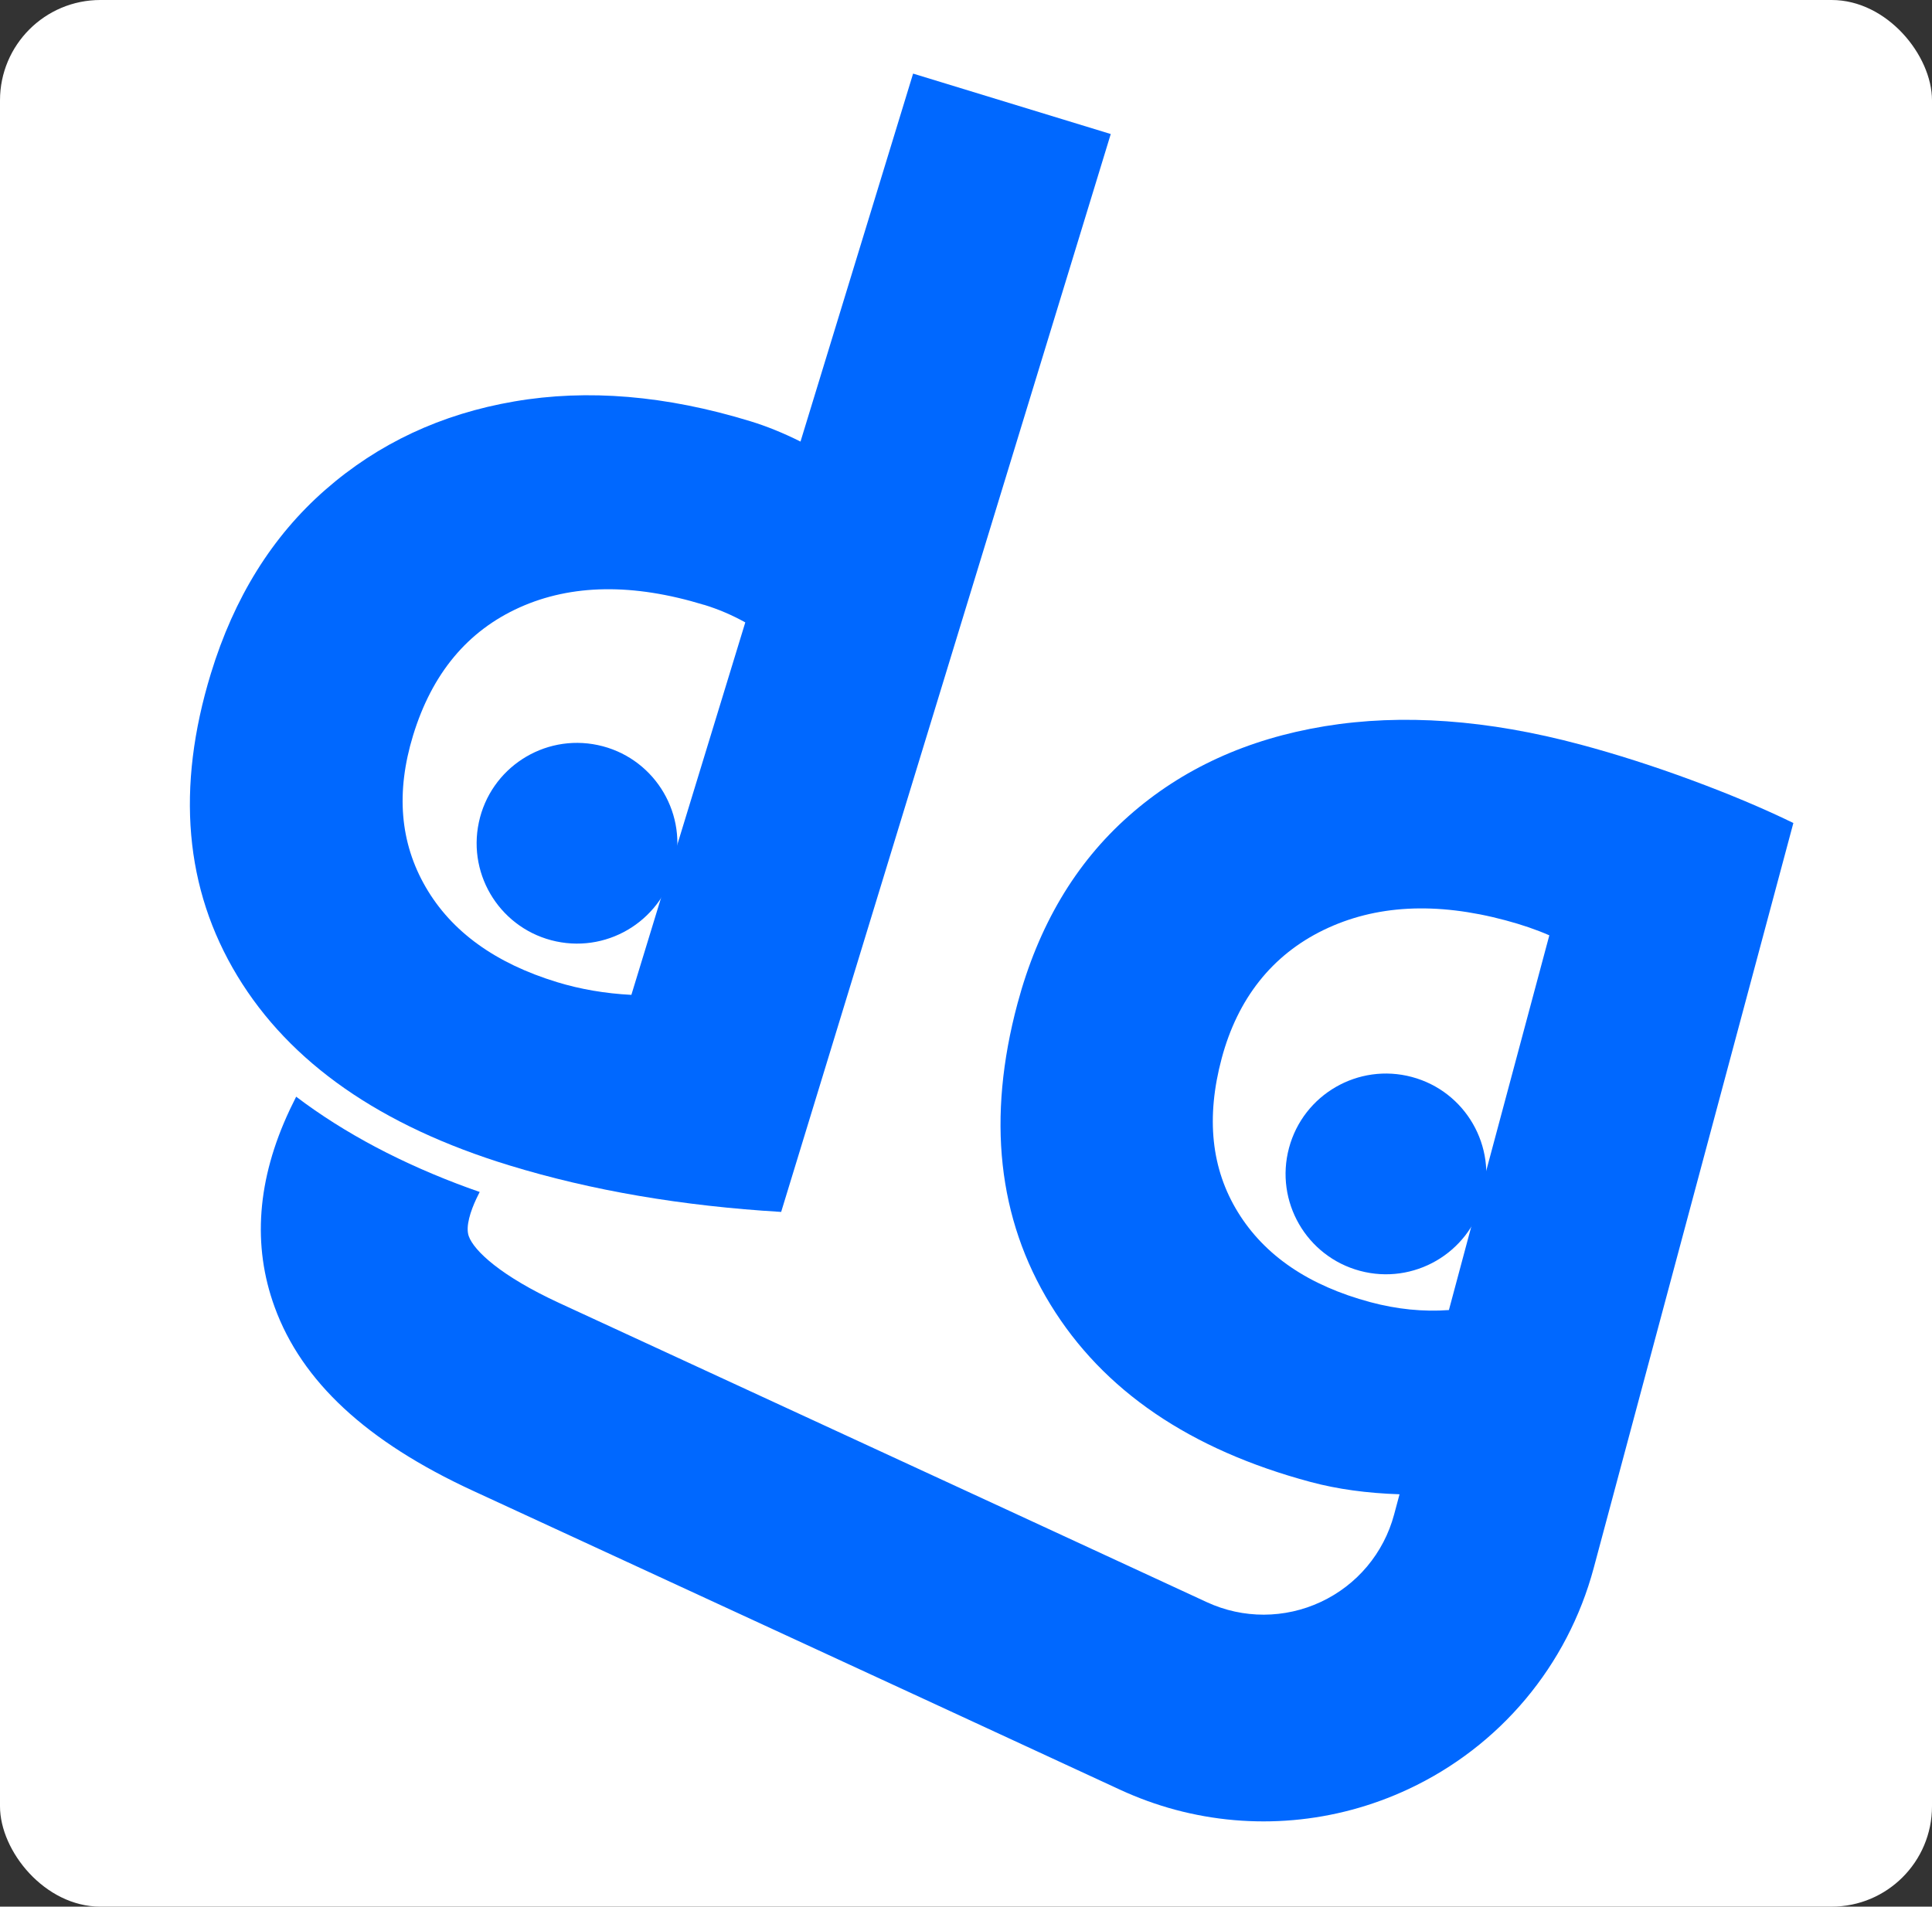
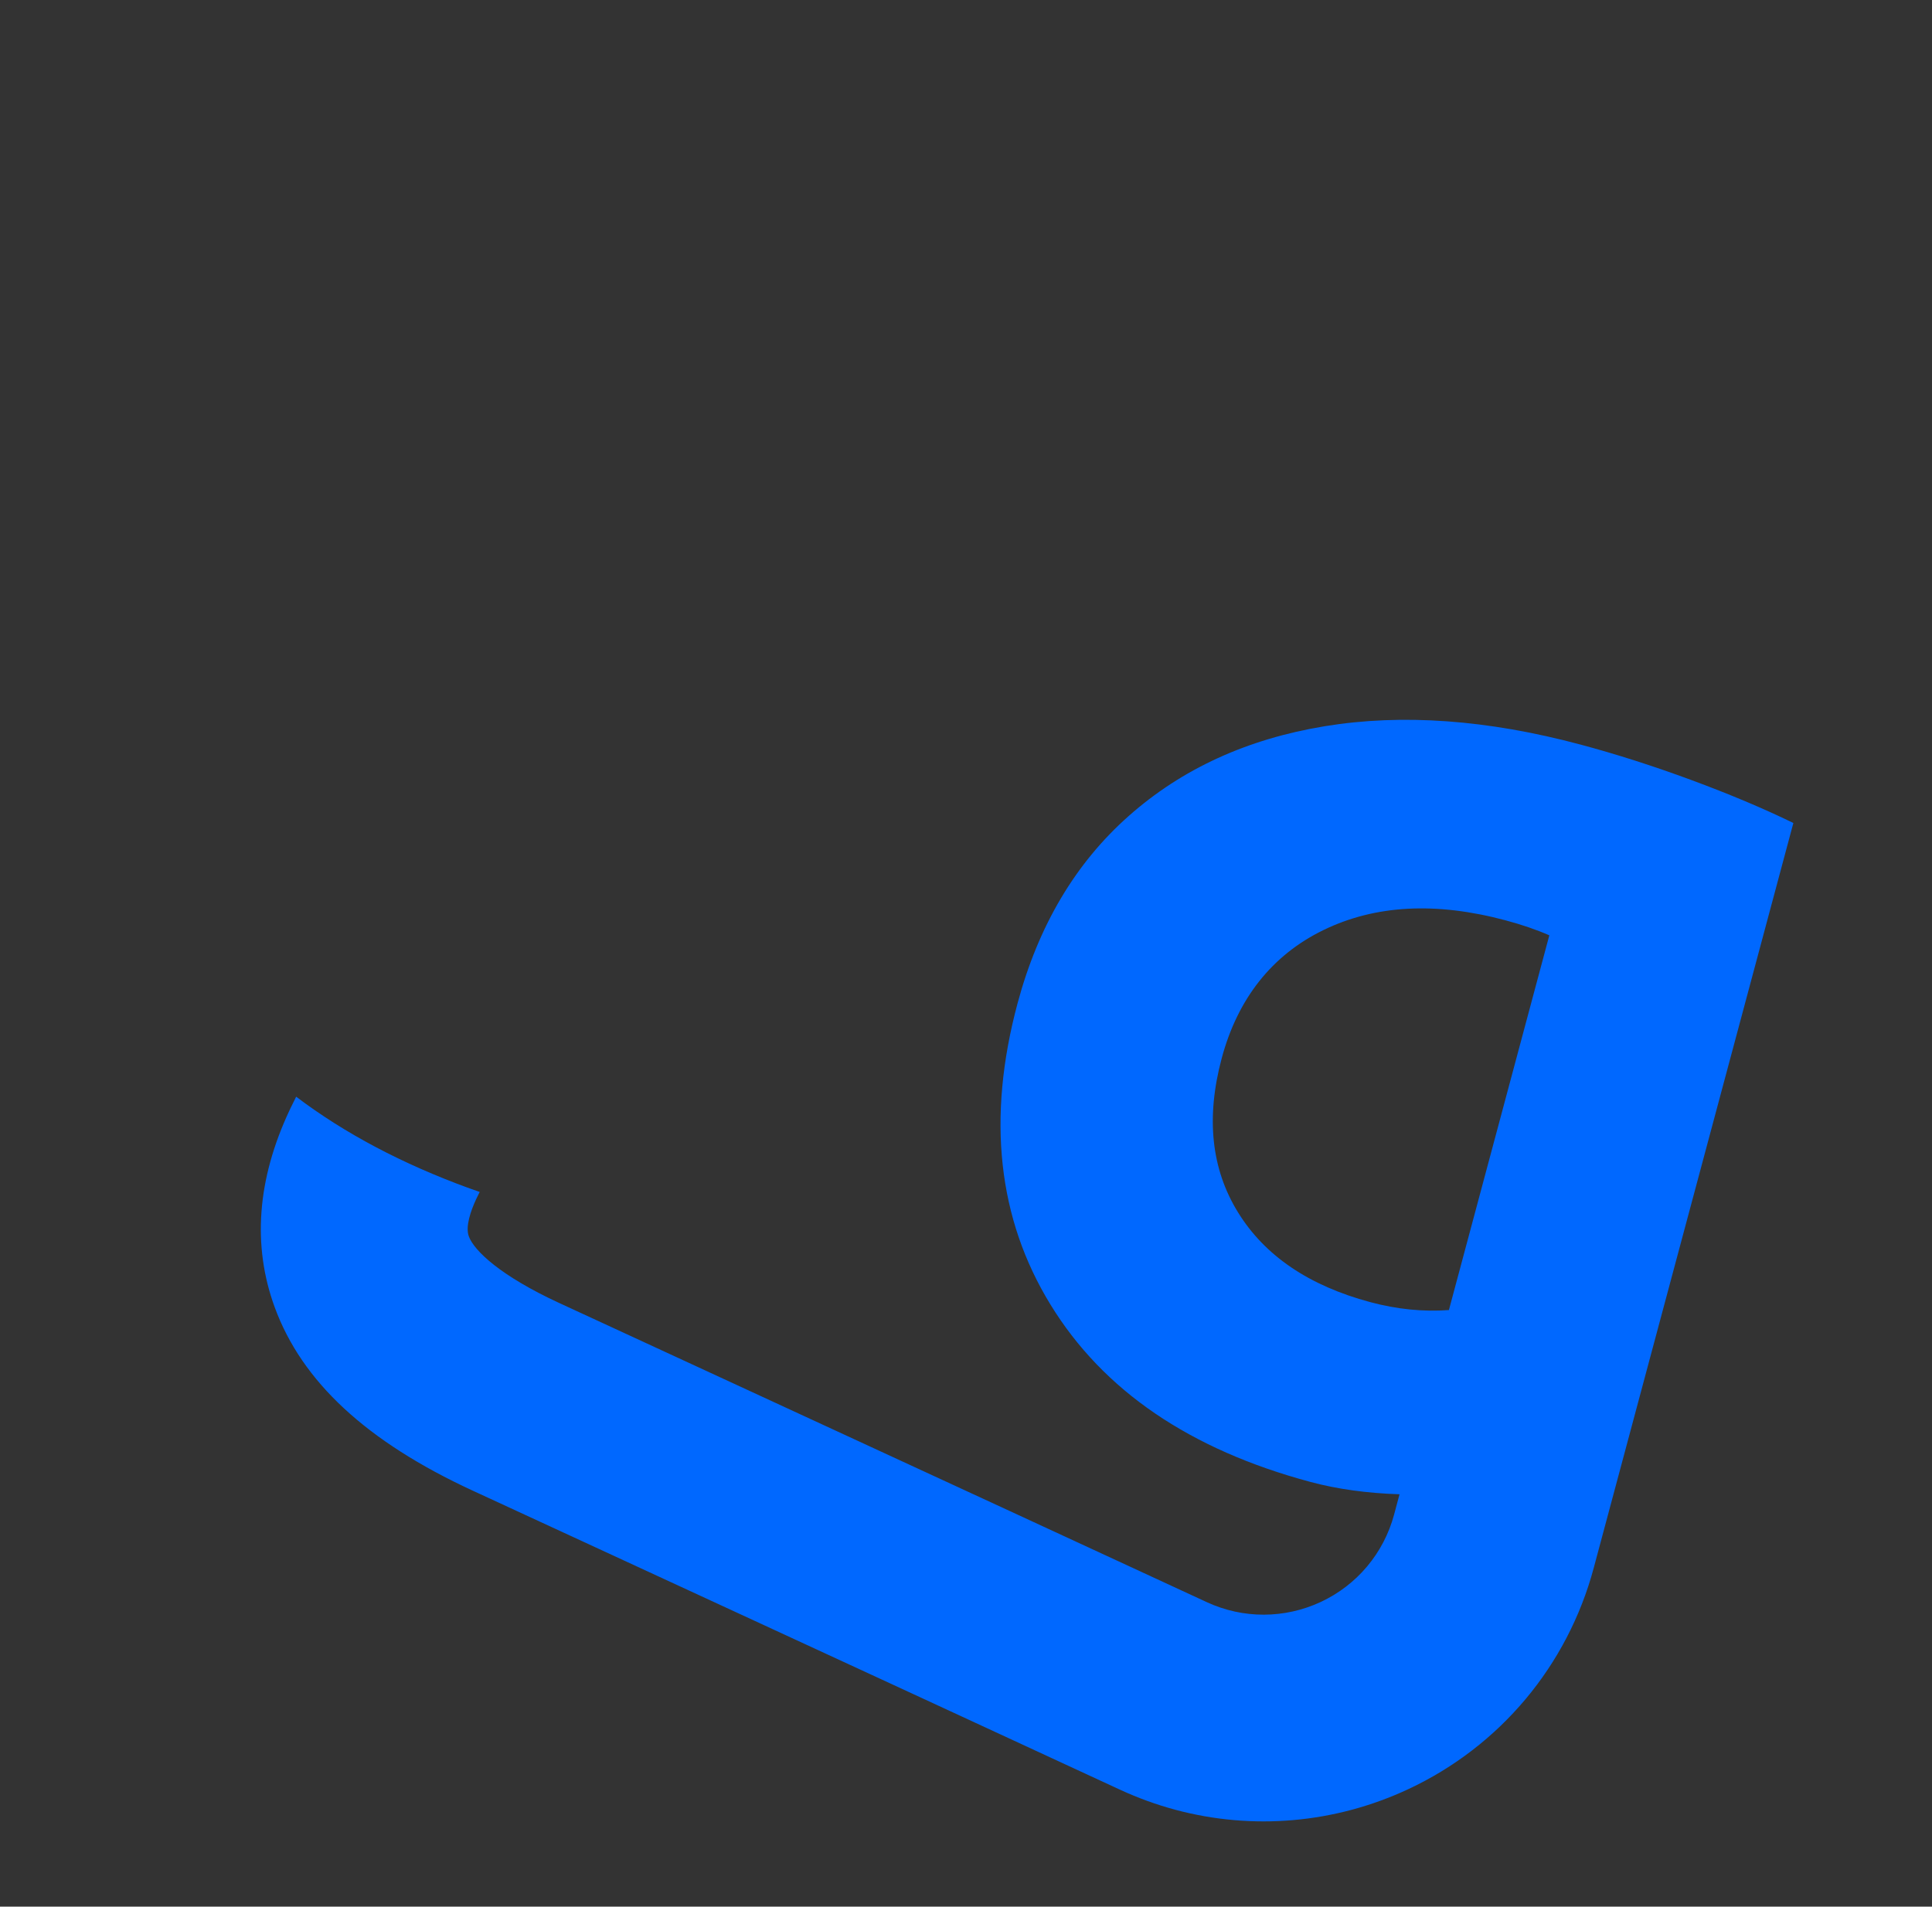
<svg xmlns="http://www.w3.org/2000/svg" viewBox="280 -40 385 380">
  <rect x="280" y="-40" width="385" height="380" fill="#333333" stroke="none" />
-   <rect x="280" y="-40" width="100%" height="100%" fill="white" rx="20" ry="20" />
  <g>
    <g>
-       <path fill="#0068ff" transform="rotate(12 420.02 160) translate(0, -30)" d="m443.96,227.38c-19.56,2.95-37.85,3.69-54.9,2.19-26.73-2.34-47.02-10.9-60.89-25.68-13.87-14.78-19.76-34.06-17.68-57.84,1.38-15.78,6.27-29.29,14.68-40.54,8.4-11.24,19.47-19.61,33.2-25.08,13.73-5.48,29.33-7.45,46.79-5.92,3.36.29,6.92.92,10.65,1.89L422.51,0l41.03,3.59-19.58,223.79Zm-40.18-115.15c-14.73-1.29-26.68,1.43-35.86,8.15-9.18,6.73-14.32,16.51-15.45,29.34-1.03,11.79,1.88,21.47,8.75,29.07,6.86,7.6,16.71,11.96,29.55,13.08,4.84.42,9.84.22,15-.6l6.77-77.33c-2.89-.89-5.81-1.46-8.75-1.72Z" />
-       <circle class="cls-2" fill="#0068ff" transform="rotate(12 425 160) translate(-36,-25)" cx="425" cy="160" r="20" />
      <path fill="#0068ff" transform="rotate(15 555.5 165.5)" d="m602,101.24c-8.03-.74-15.74-1.11-23.13-1.11-19.22,0-35.96,3.22-50.22,9.66-14.26,6.45-25.3,15.58-33.11,27.41-7.82,11.83-11.72,25.77-11.72,41.82,0,23.66,7.29,42.41,21.86,56.24,14.57,13.84,34.32,20.75,59.25,20.75,5.49,0,11.4-.74,17.74-2.22v4.18c0,7.97-3.5,15.48-9.59,20.6s-14.09,7.29-21.94,5.93l-42.57-7.37s-67.43-11.63-97.5-16.82c-12.69-2.19-19.09-5.66-20.86-8.18-1.19-1.7-.94-5.03-.49-7.59l.3-1.51c-.7-.05-1.42-.1-2.12-.16-14.22-1.24-26.94-4.16-38.12-8.71l-.51,2.58-.07.39c-2.67,14.94-.22,27.94,7.29,38.64,9.07,12.94,24.63,21.16,47.57,25.12,30.08,5.2,97.51,16.83,97.5,16.82l42.55,7.37c3.89.67,7.8,1.01,11.68,1.01,15.92,0,31.42-5.58,43.81-16.01,15.41-12.97,24.25-31.97,24.25-52.12v-4.18h0V104.25c-6.55-1.27-13.84-2.27-21.86-3.01Zm-19.33,114.54c-4.86,1.69-10.04,2.53-15.53,2.53-12.67,0-22.71-3.49-30.1-10.46-7.4-6.97-11.09-16.58-11.09-28.83s4.33-22.44,12.99-29.94c8.66-7.5,20.17-11.25,34.54-11.25,3.38,0,6.44.21,9.19.63v77.31Z" />
-       <circle class="cls-2" fill="#0068ff" transform="rotate(15 600 185) translate(-40,20)" cx="600" cy="185" r="20" />
    </g>
  </g>
</svg>